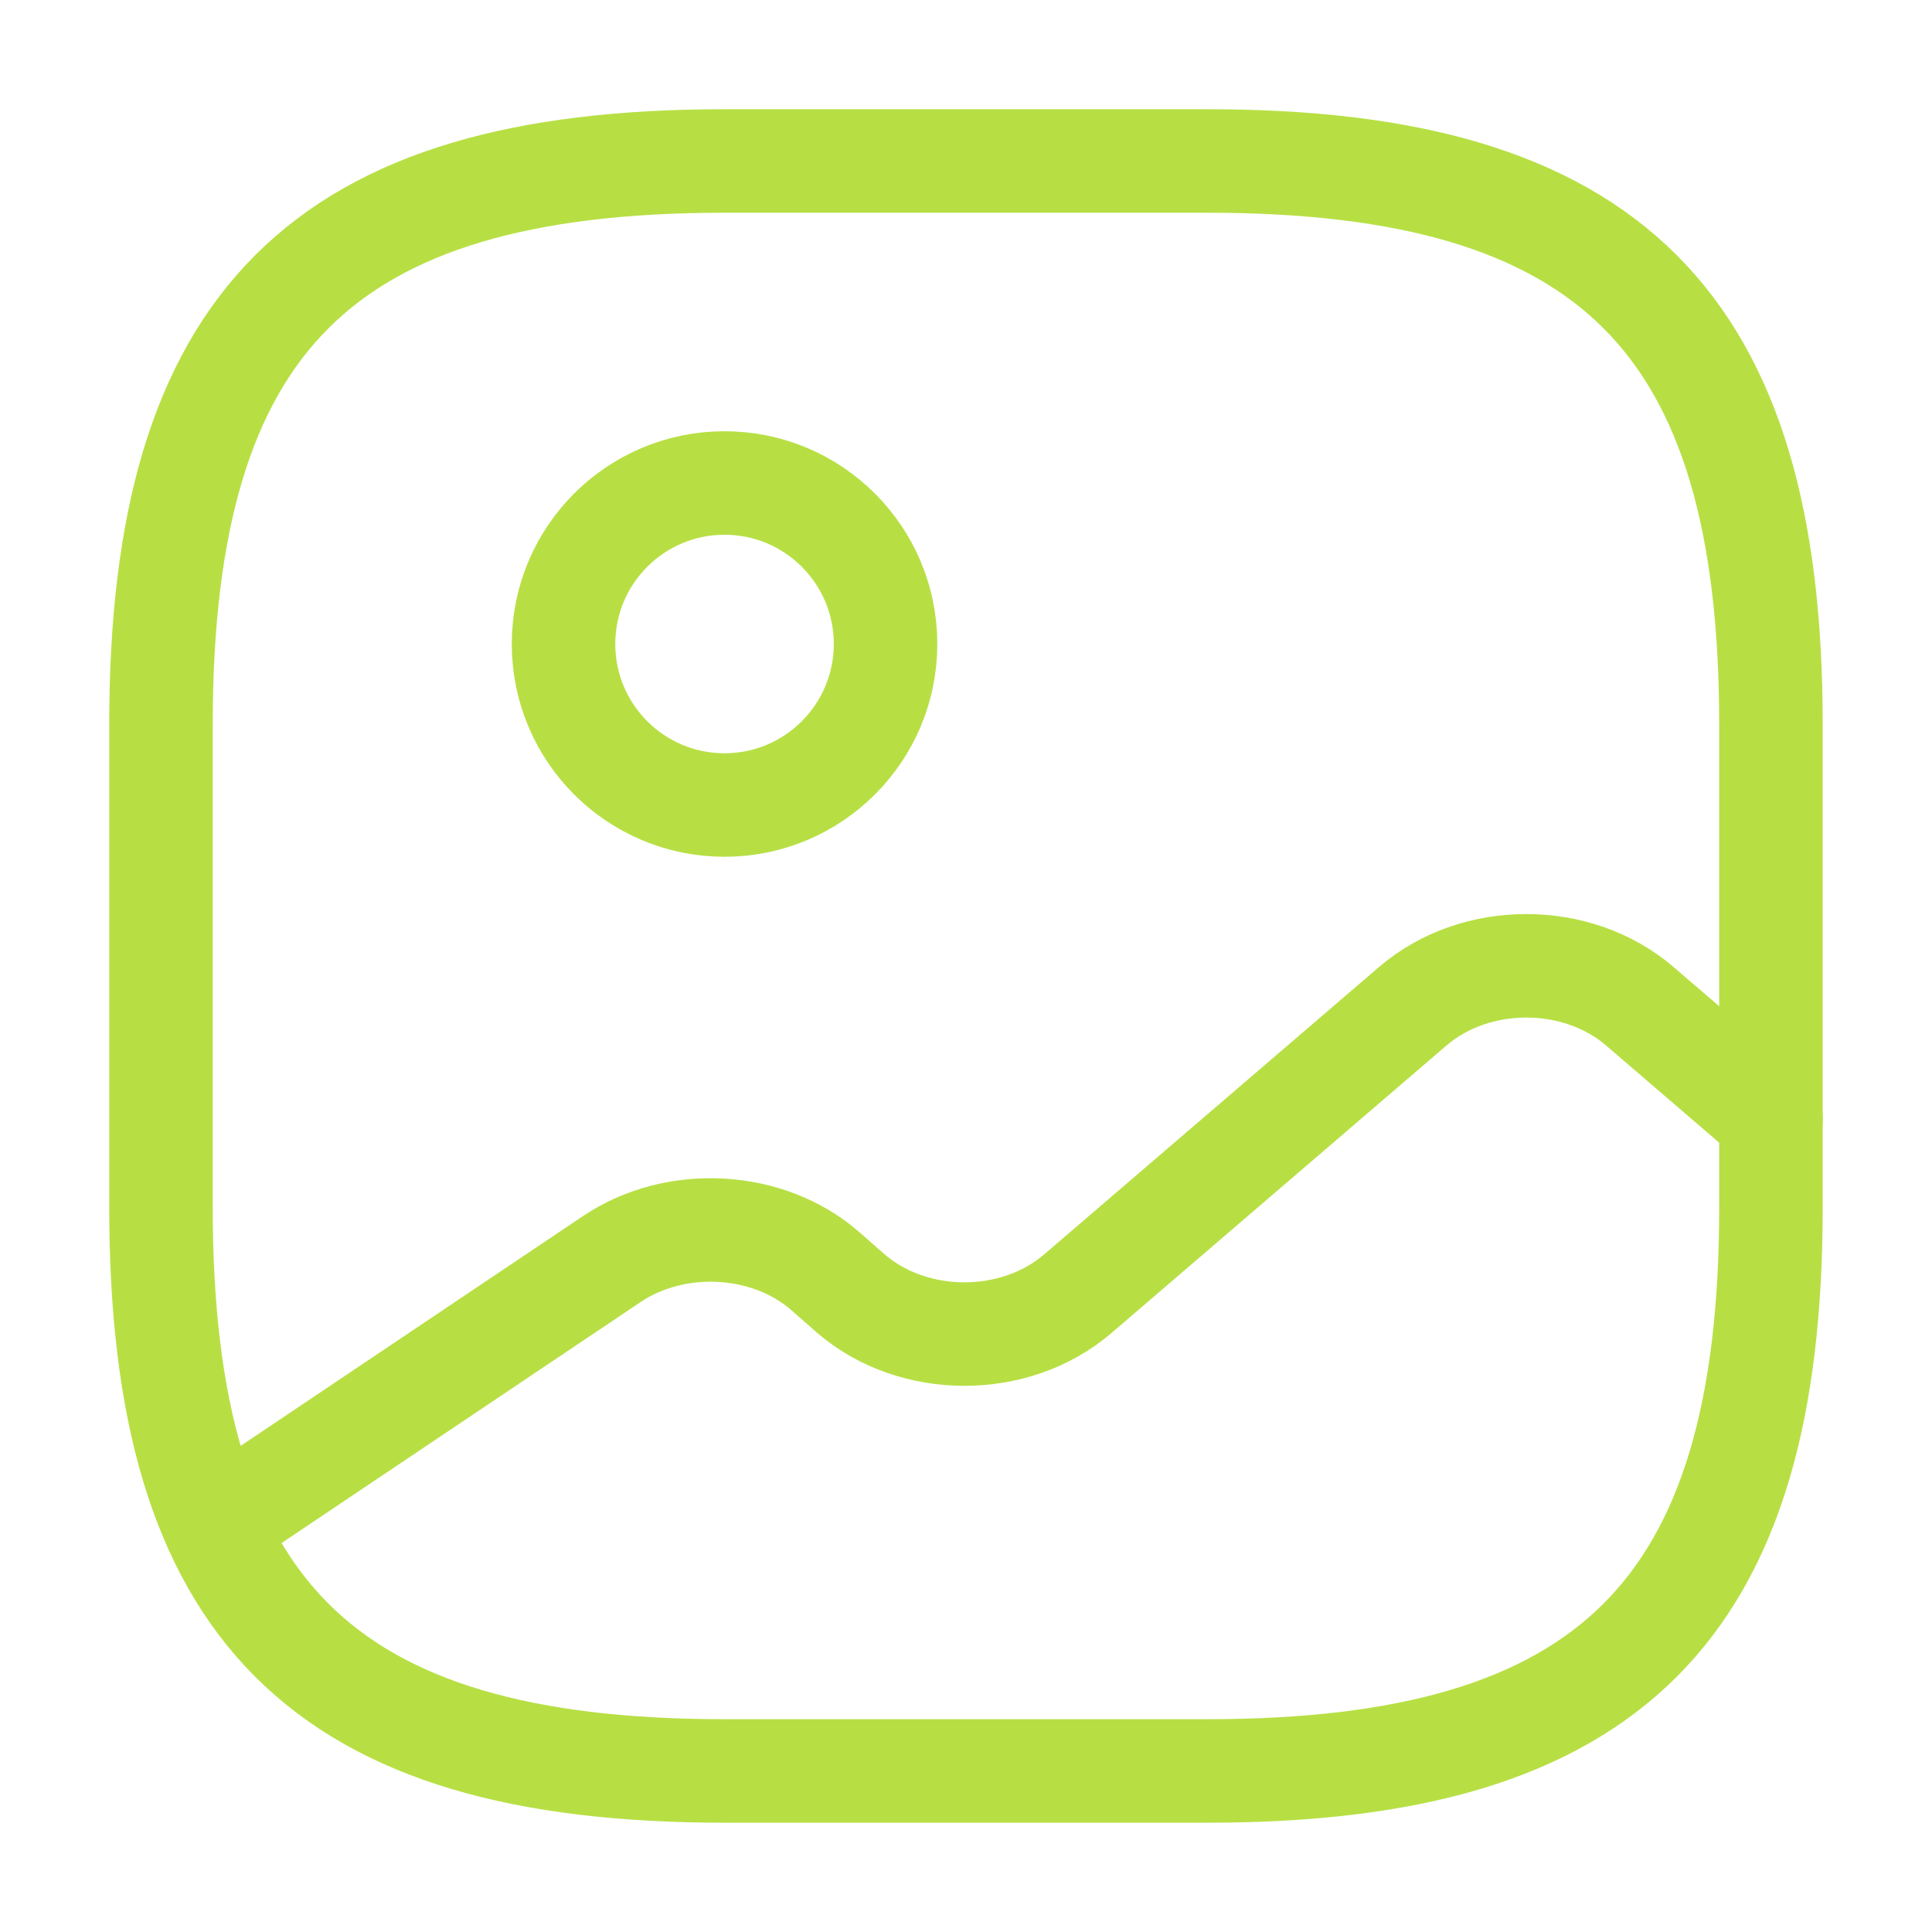
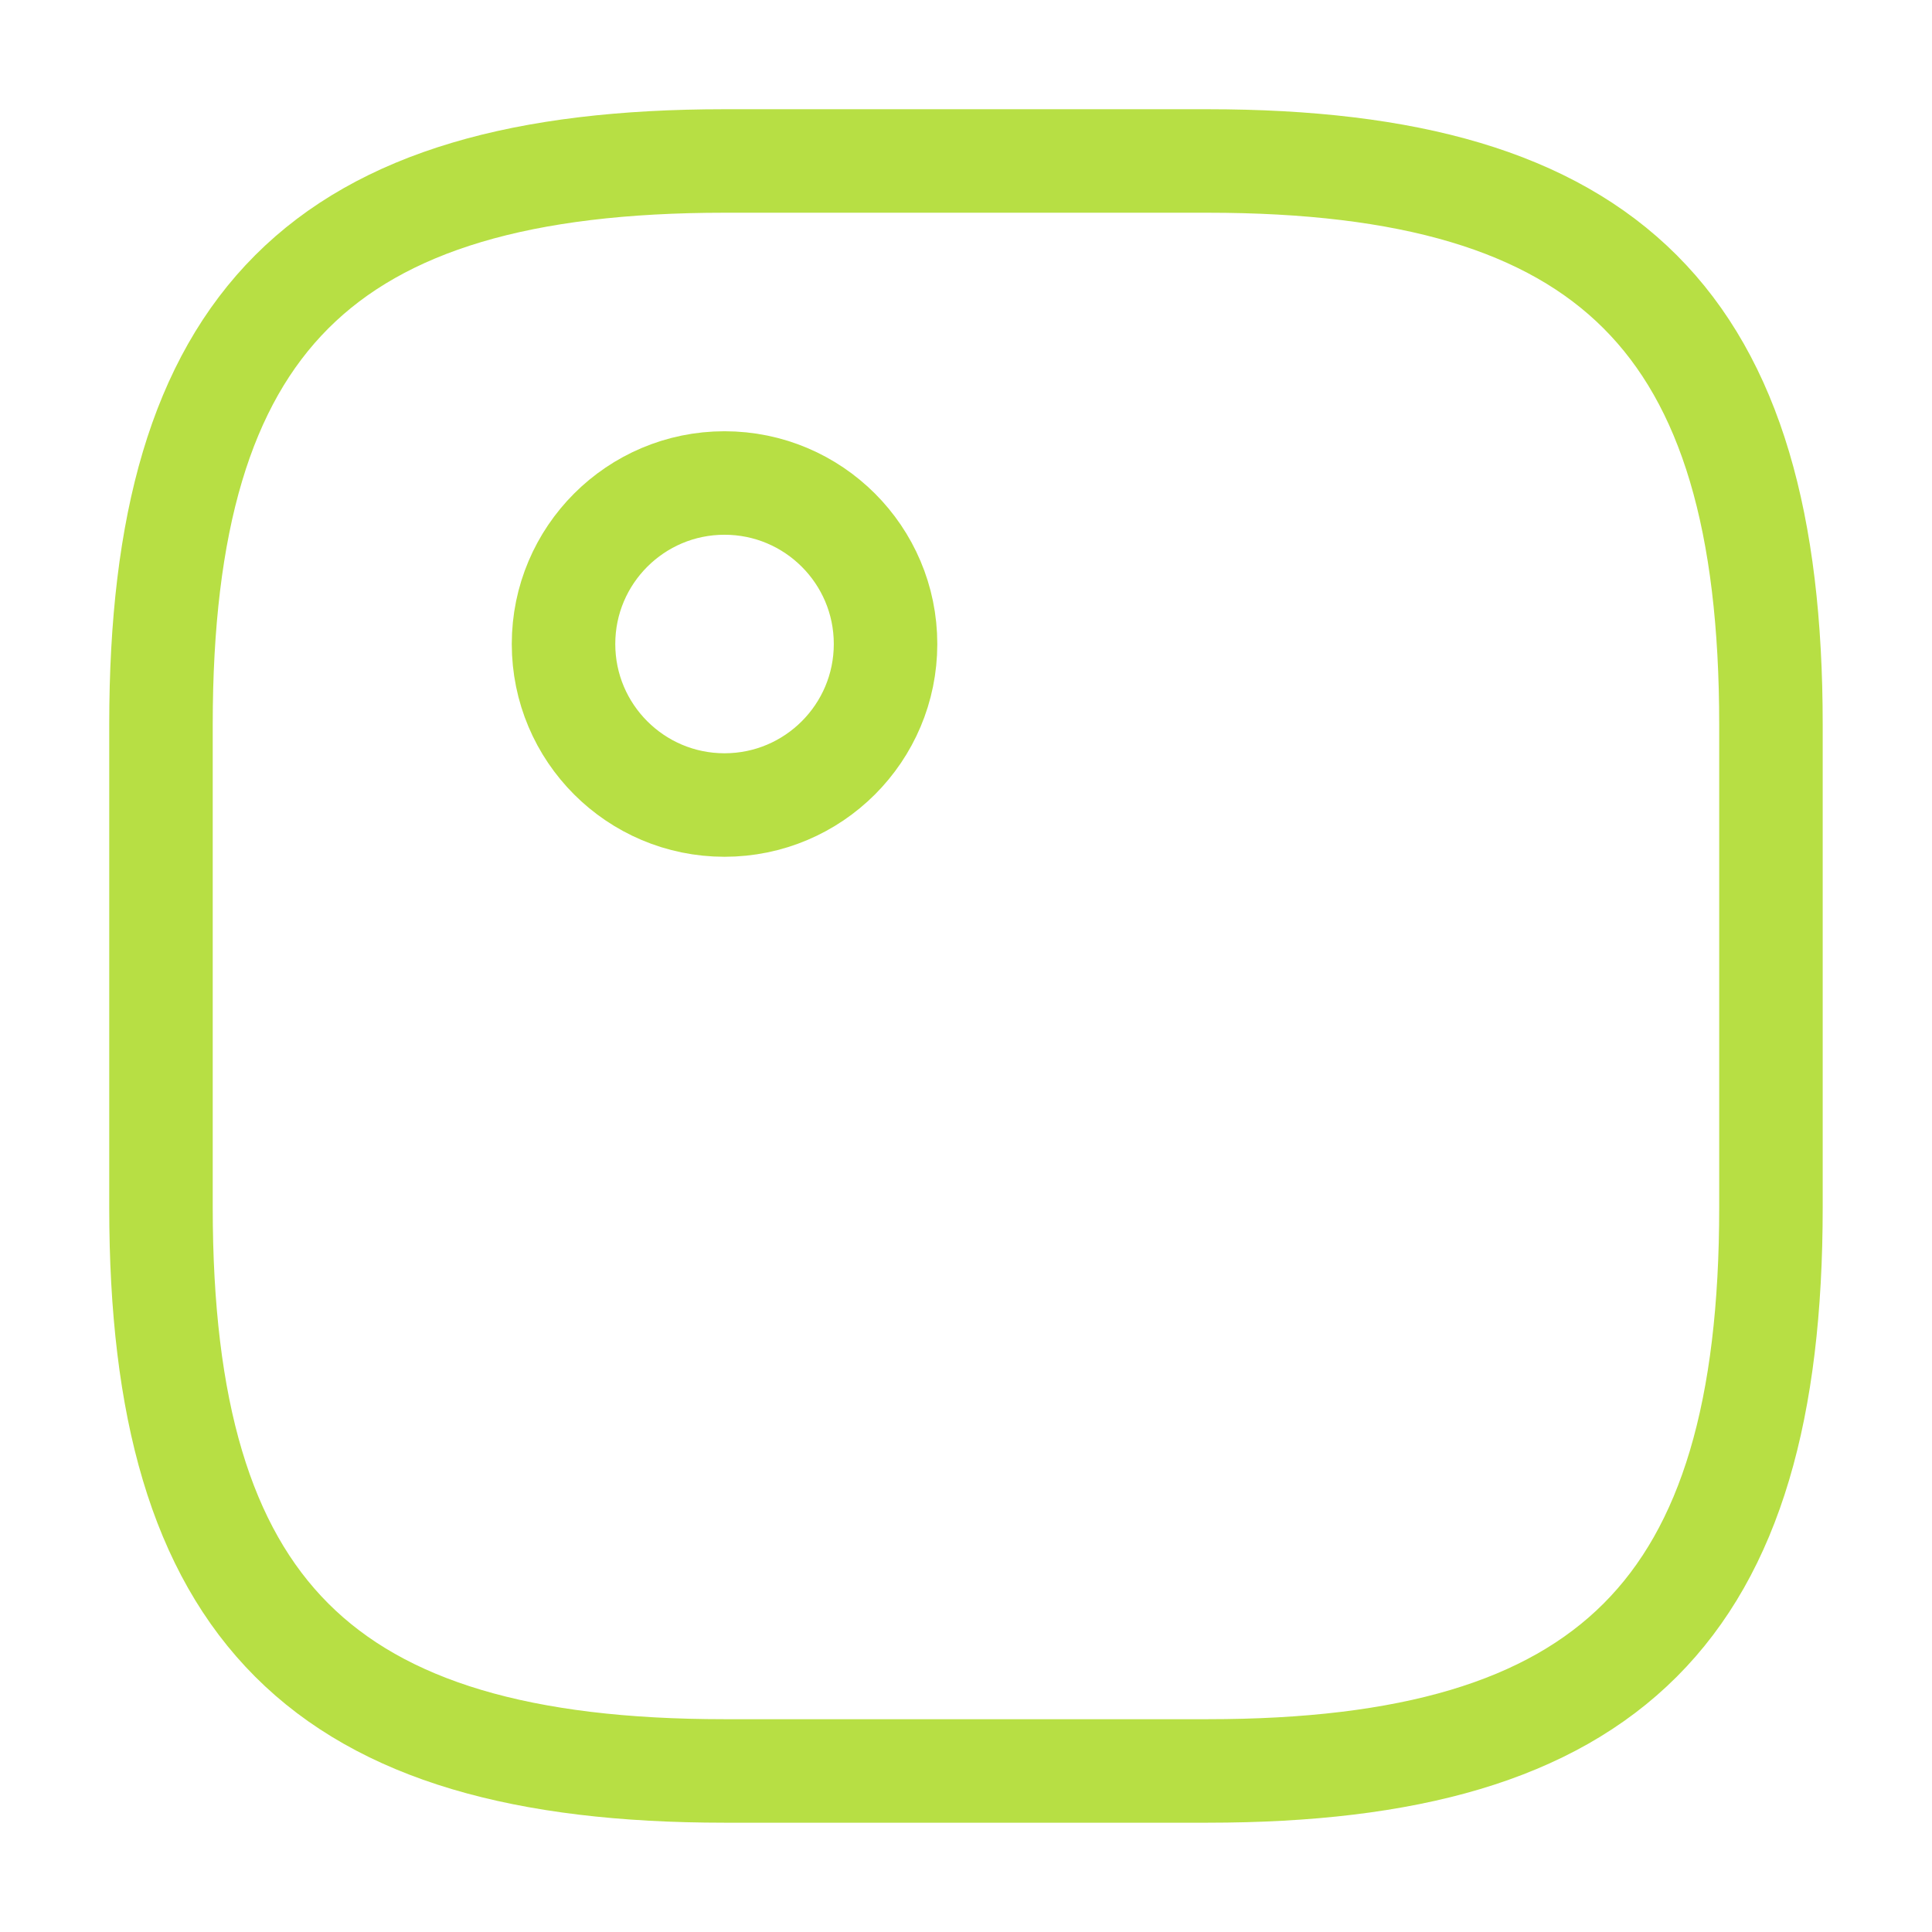
<svg xmlns="http://www.w3.org/2000/svg" width="28" height="28" viewBox="0 0 28 28" fill="none">
  <path d="M10.5 25.666H17.5C23.333 25.666 25.666 23.333 25.666 17.5V10.5C25.666 4.666 23.333 2.333 17.5 2.333H10.5C4.666 2.333 2.333 4.666 2.333 10.5V17.5C2.333 23.333 4.666 25.666 10.5 25.666Z" stroke="#B7DF44" stroke-width="1.5" stroke-linecap="round" stroke-linejoin="round" />
  <path d="M10.5 11.667C11.789 11.667 12.834 10.622 12.834 9.333C12.834 8.045 11.789 7 10.5 7C9.212 7 8.167 8.045 8.167 9.333C8.167 10.622 9.212 11.667 10.5 11.667Z" stroke="#B7DF44" stroke-width="1.5" stroke-linecap="round" stroke-linejoin="round" />
-   <path d="M3.115 22.108L8.867 18.247C9.789 17.628 11.119 17.698 11.947 18.41L12.332 18.748C13.242 19.53 14.712 19.53 15.622 18.748L20.475 14.583C21.385 13.802 22.855 13.802 23.765 14.583L25.667 16.217" stroke="#B7DF44" stroke-width="1.5" stroke-linecap="round" stroke-linejoin="round" />
</svg>